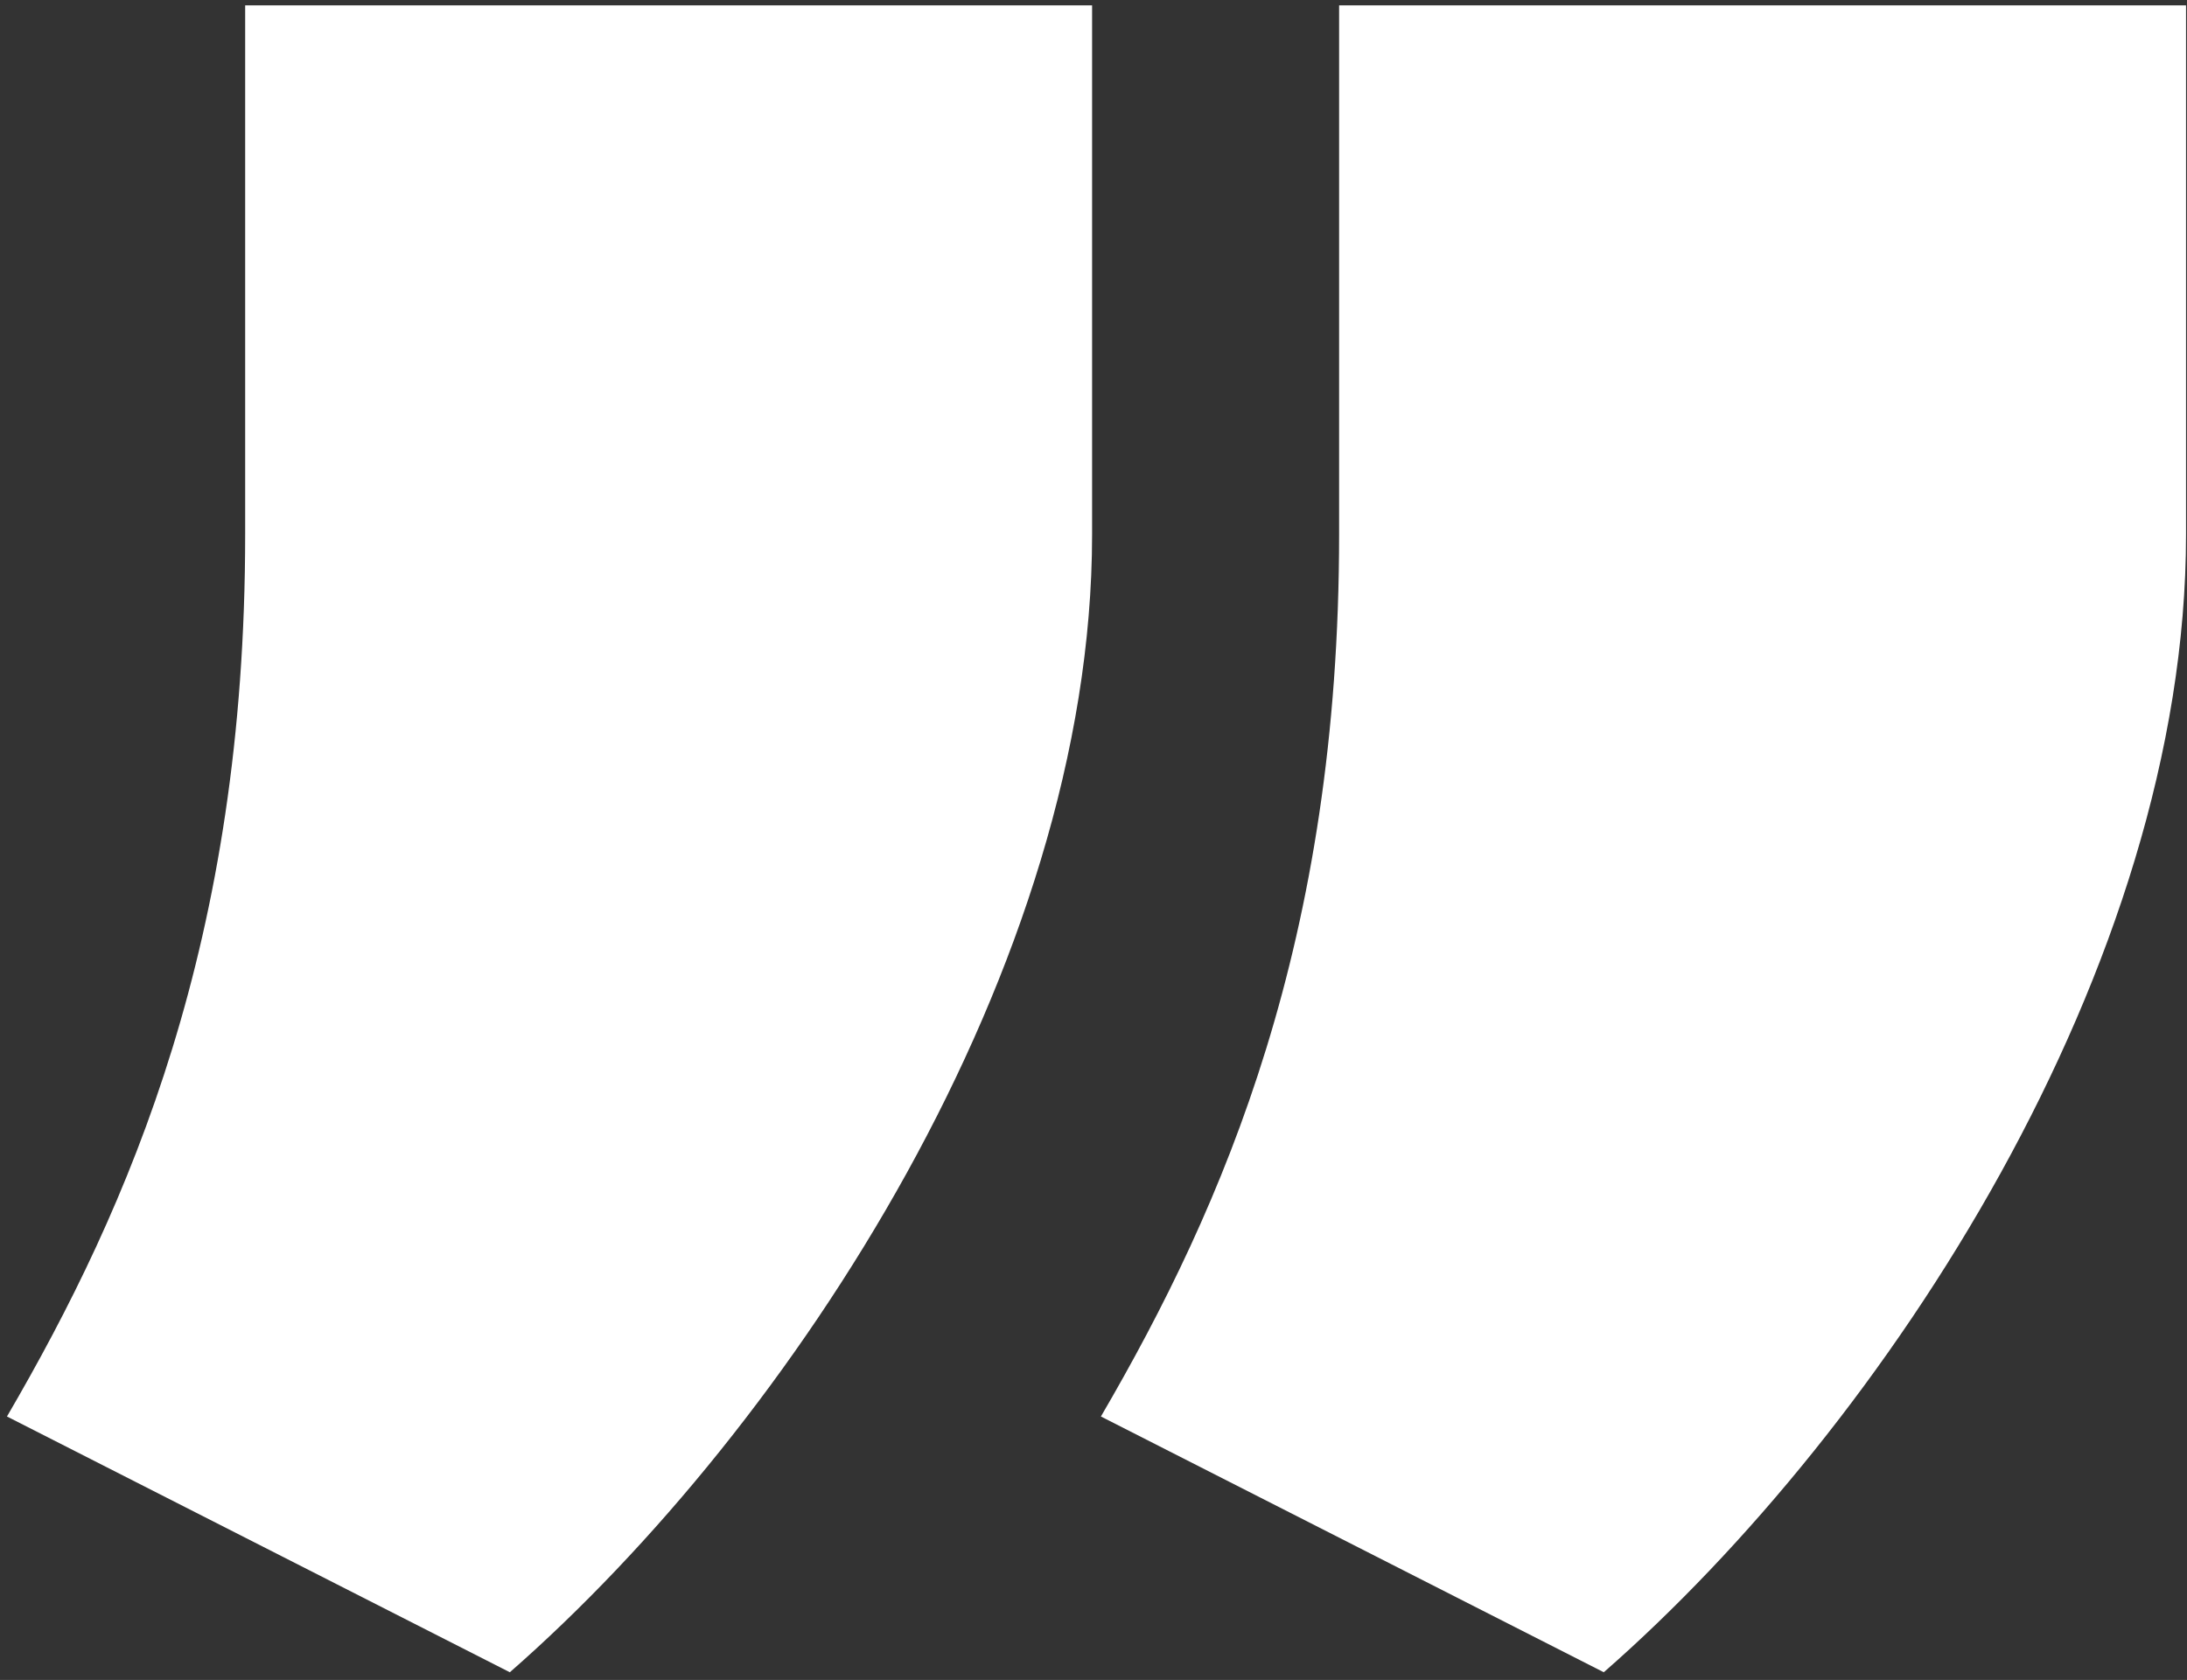
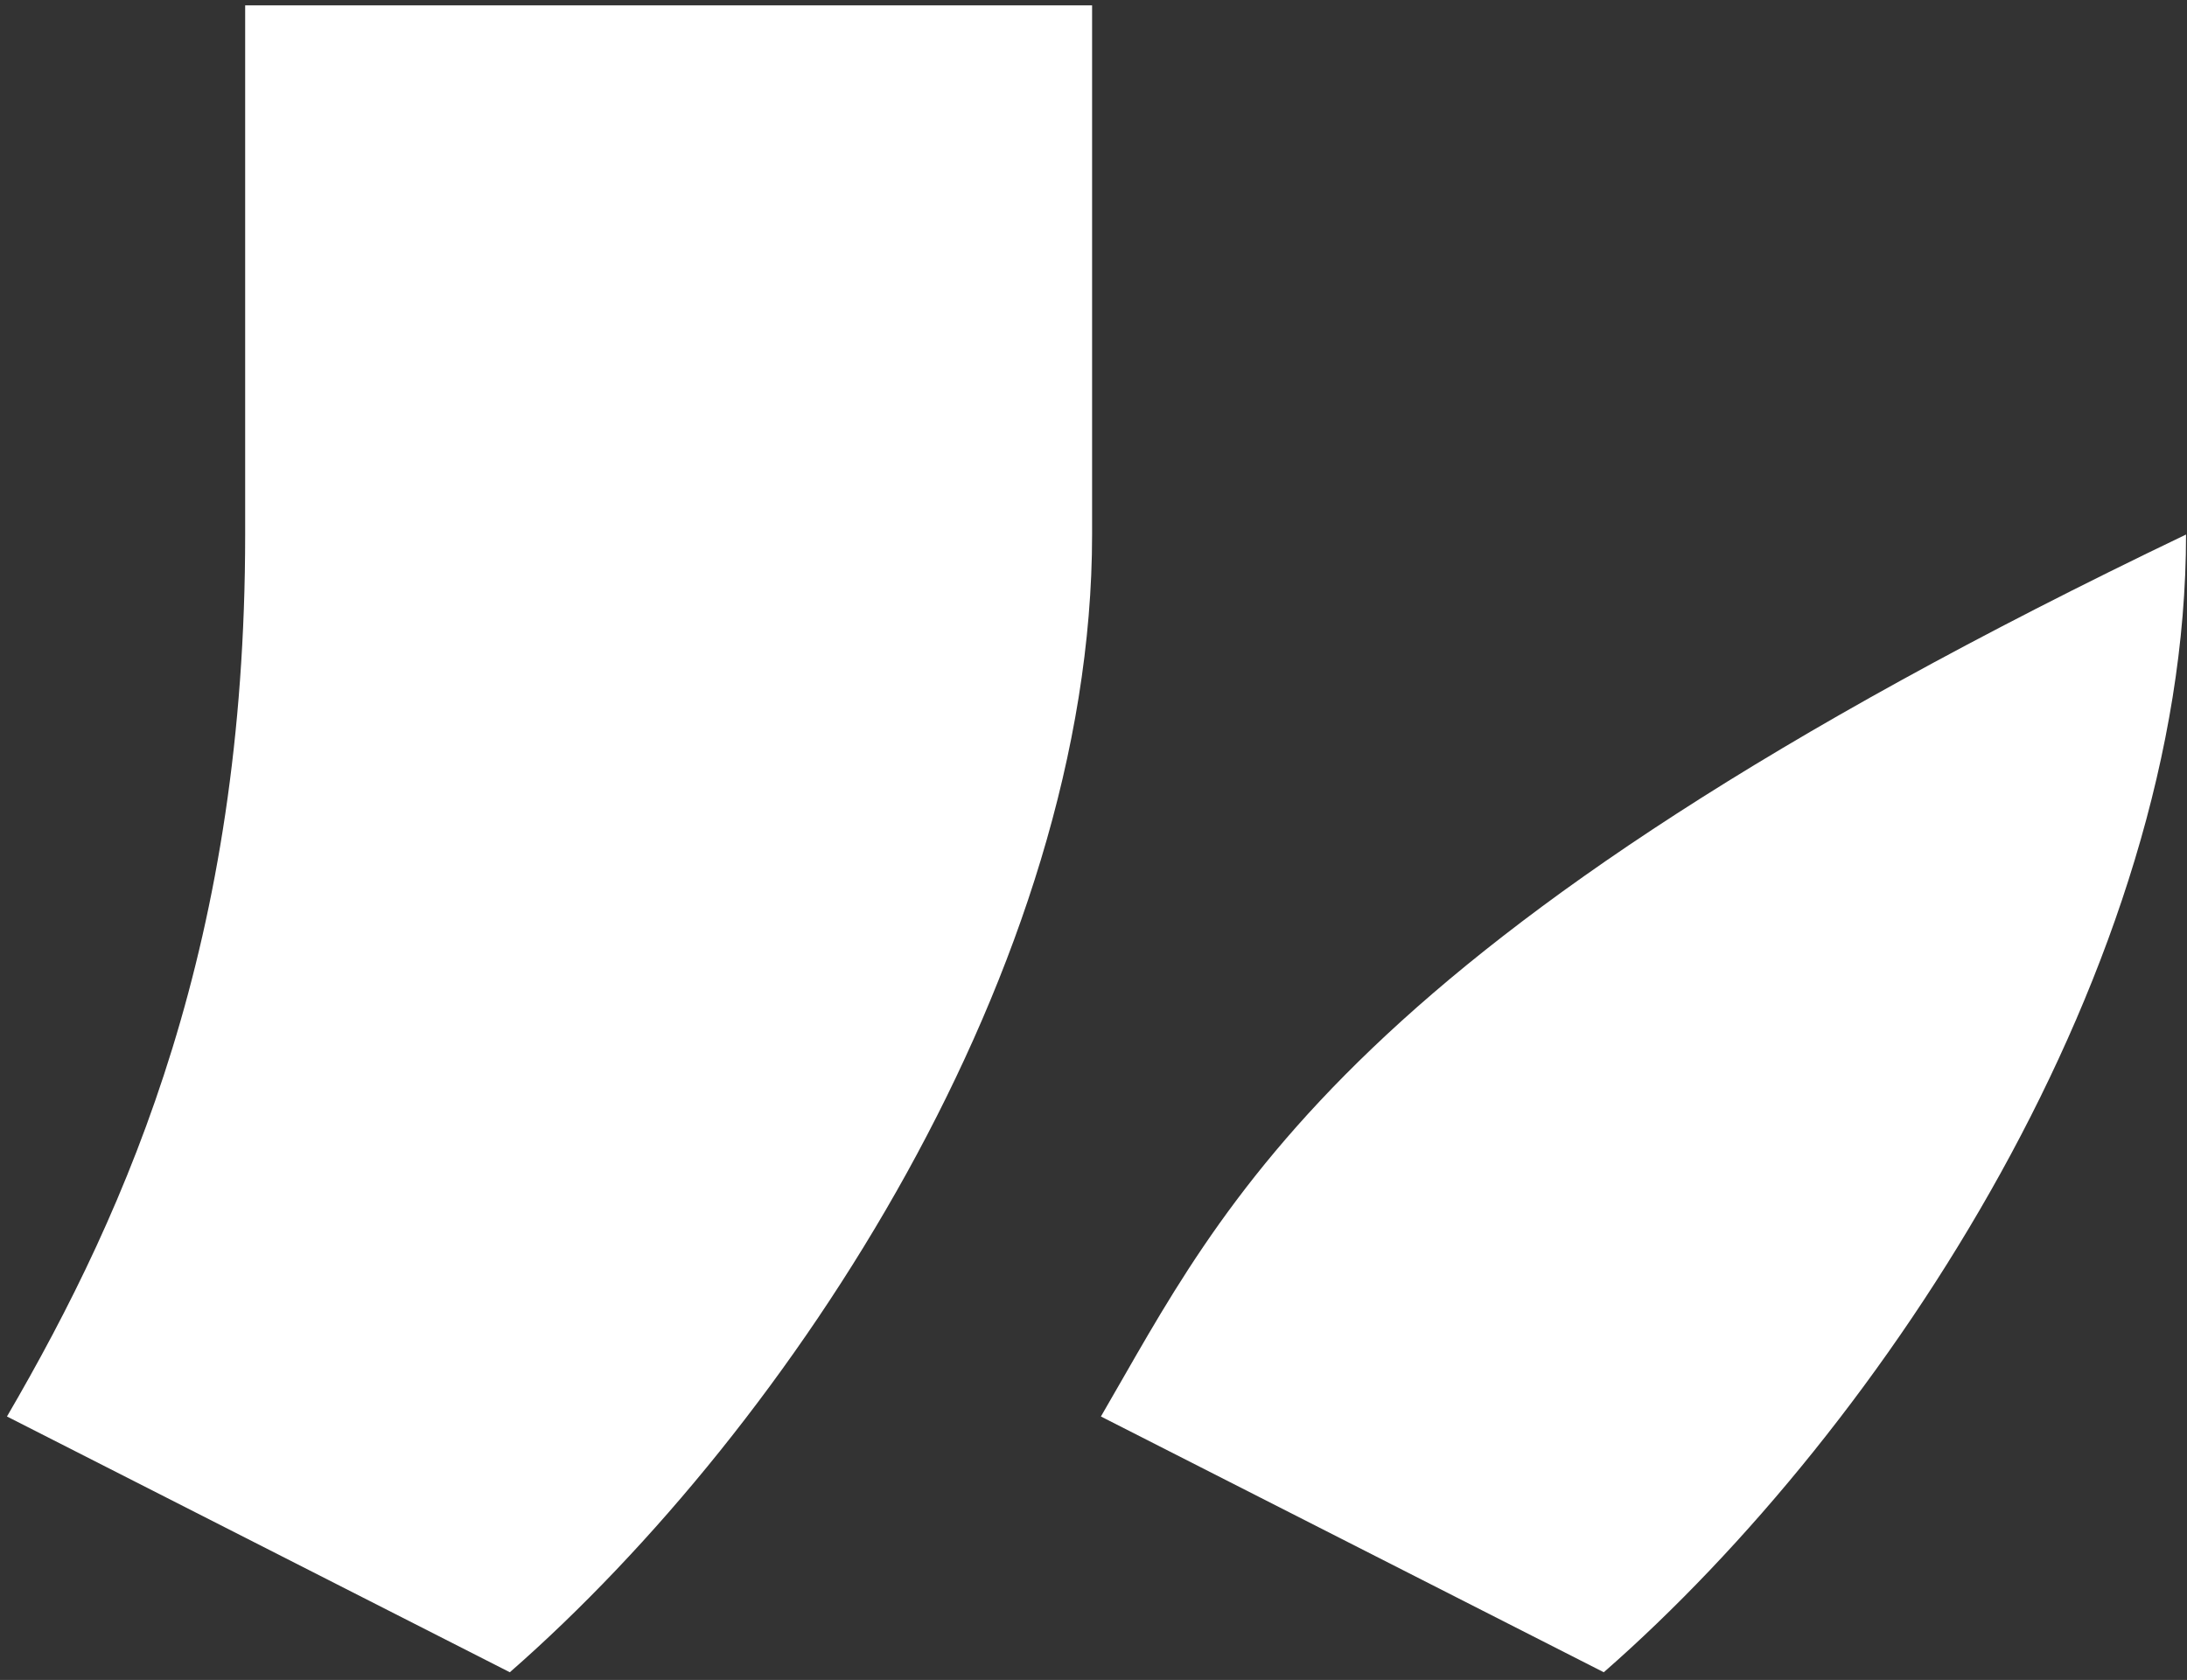
<svg xmlns="http://www.w3.org/2000/svg" width="177" height="136" viewBox="0 0 177 136" fill="none">
  <rect x="0" y="0" width="177" height="136" fill="#333333" stroke="none" />
-   <path d="M88.386 0.434H19.842V43.274C19.842 76.118 10.56 97.538 0.564 114.674L41.262 135.38C64.11 115.388 88.386 78.26 88.386 43.274V0.434ZM176.922 0.434H108.378V43.274C108.378 76.118 99.096 97.538 89.1 114.674L129.798 135.38C152.646 115.388 176.922 78.26 176.922 43.274V0.434Z" fill="white" />
+   <path d="M88.386 0.434H19.842V43.274C19.842 76.118 10.56 97.538 0.564 114.674L41.262 135.38C64.11 115.388 88.386 78.26 88.386 43.274V0.434ZM176.922 0.434V43.274C108.378 76.118 99.096 97.538 89.1 114.674L129.798 135.38C152.646 115.388 176.922 78.26 176.922 43.274V0.434Z" fill="white" />
</svg>